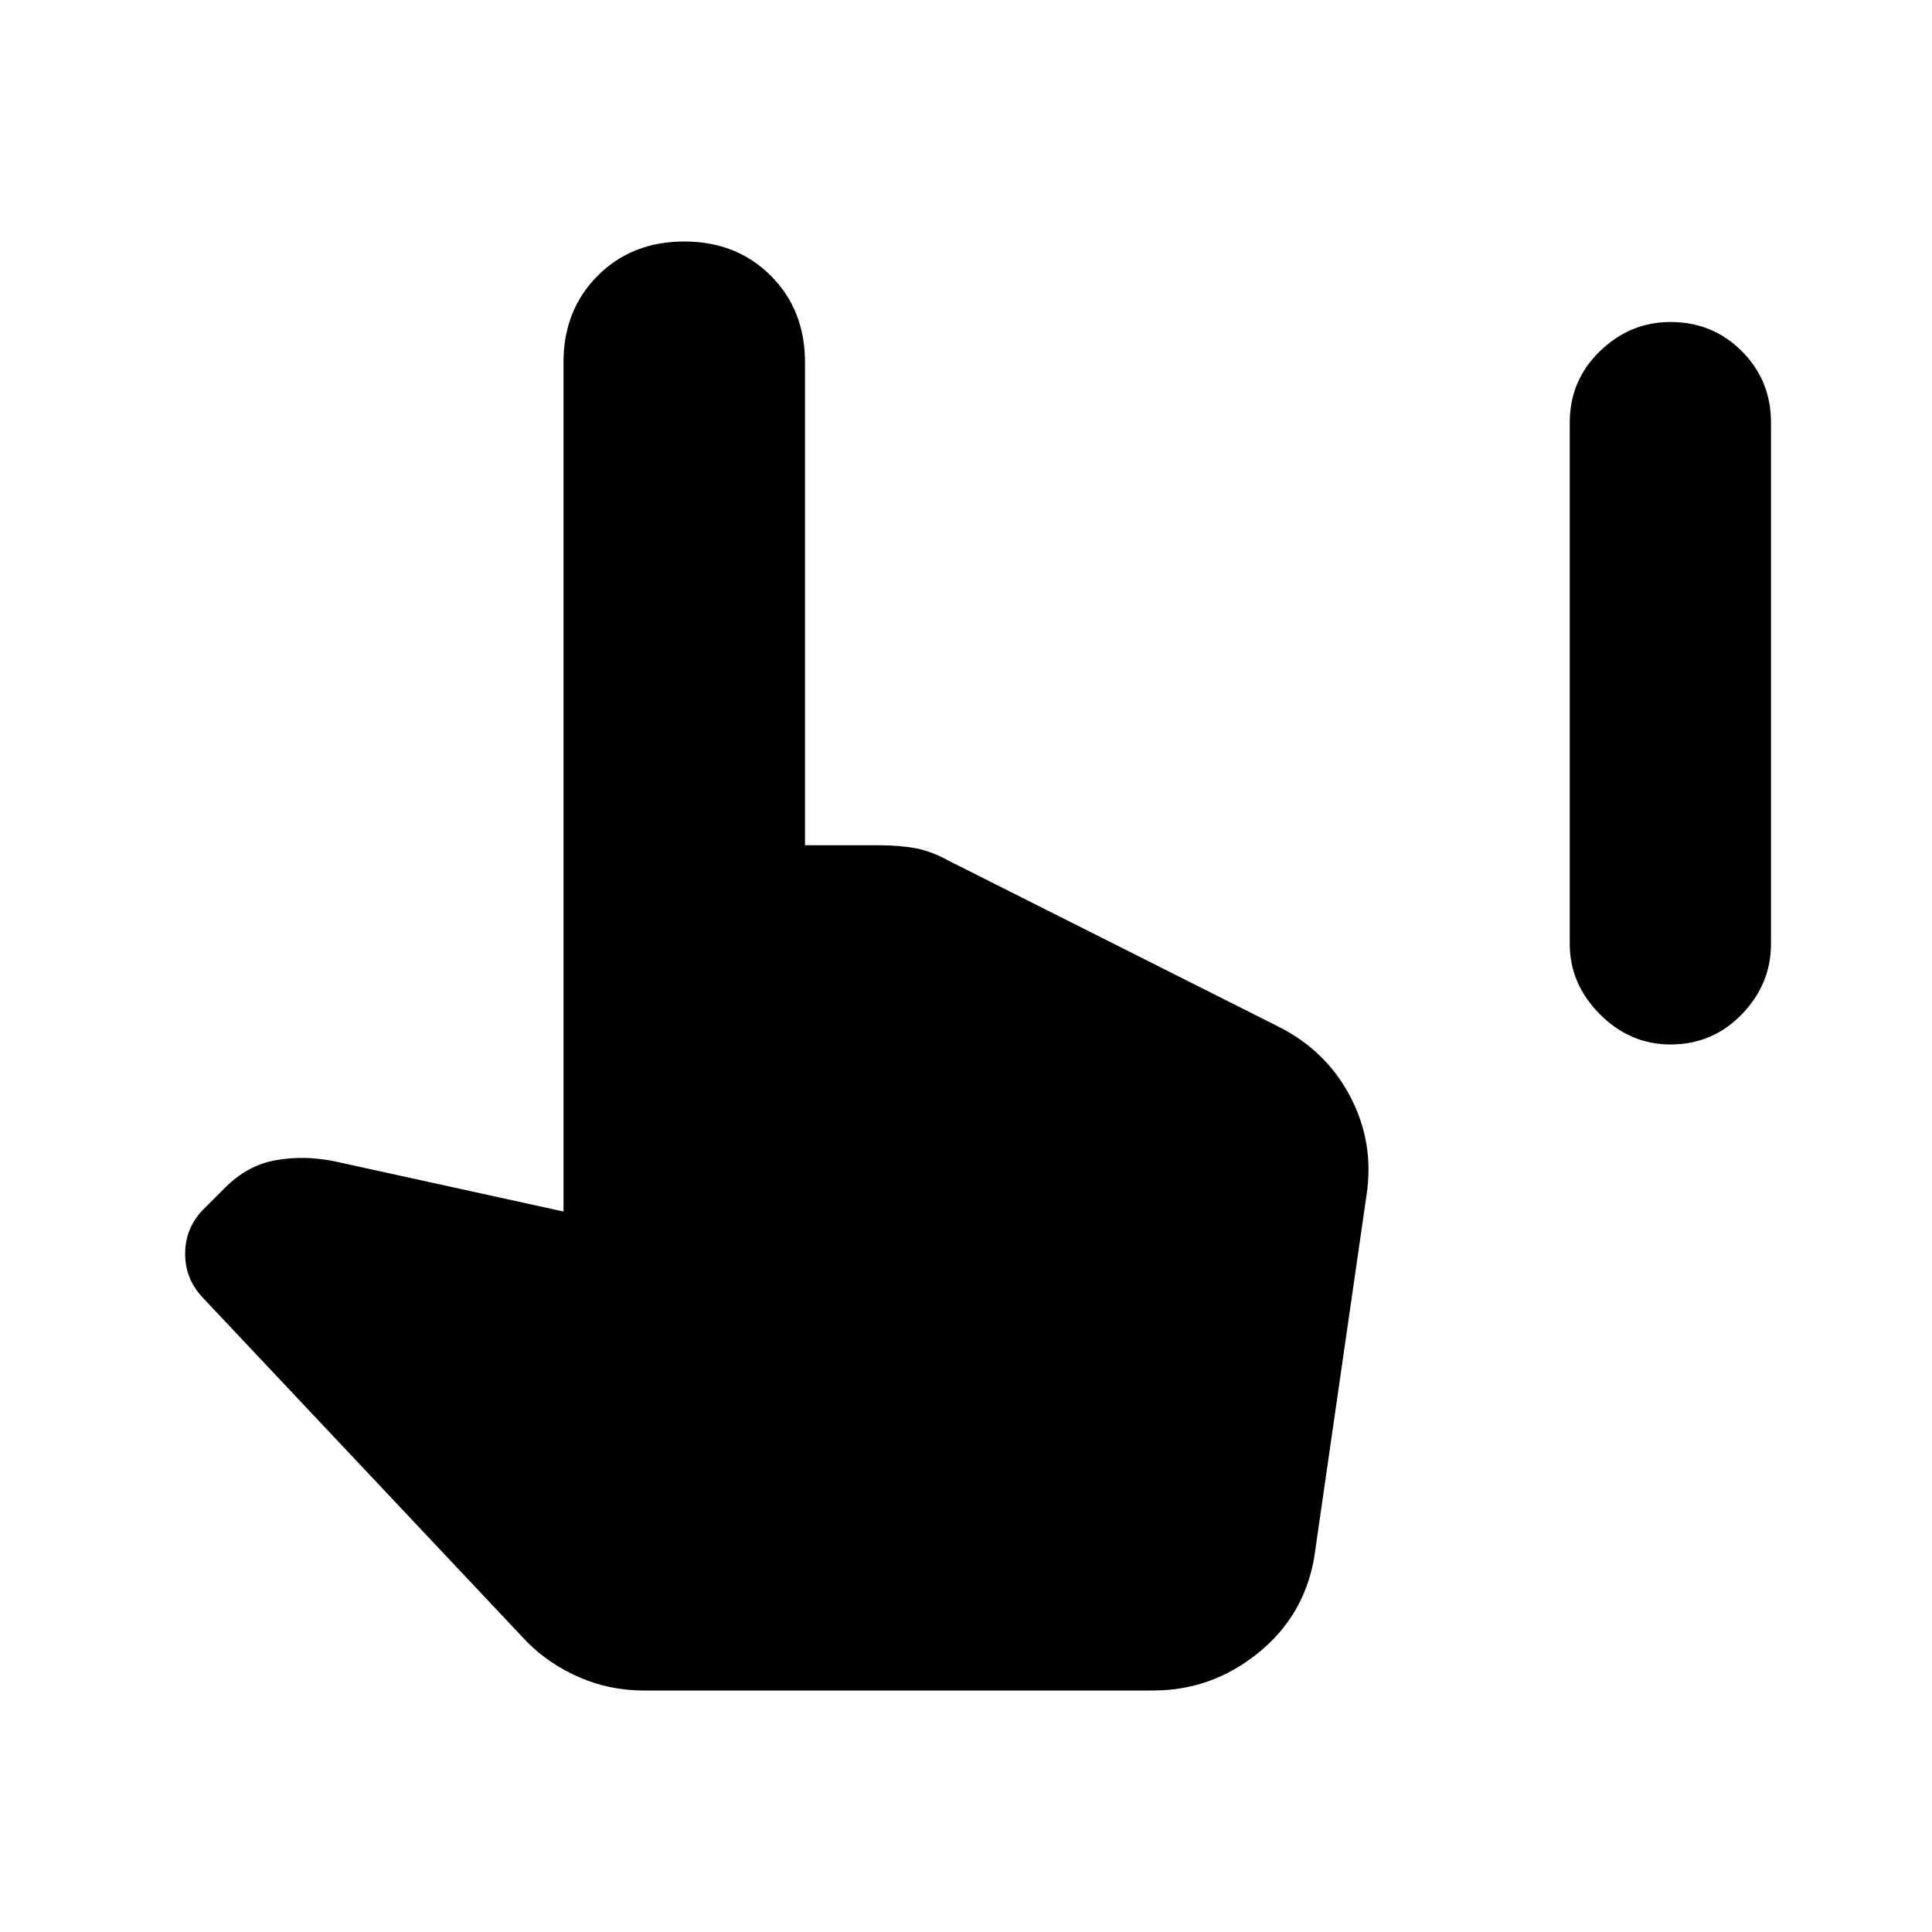
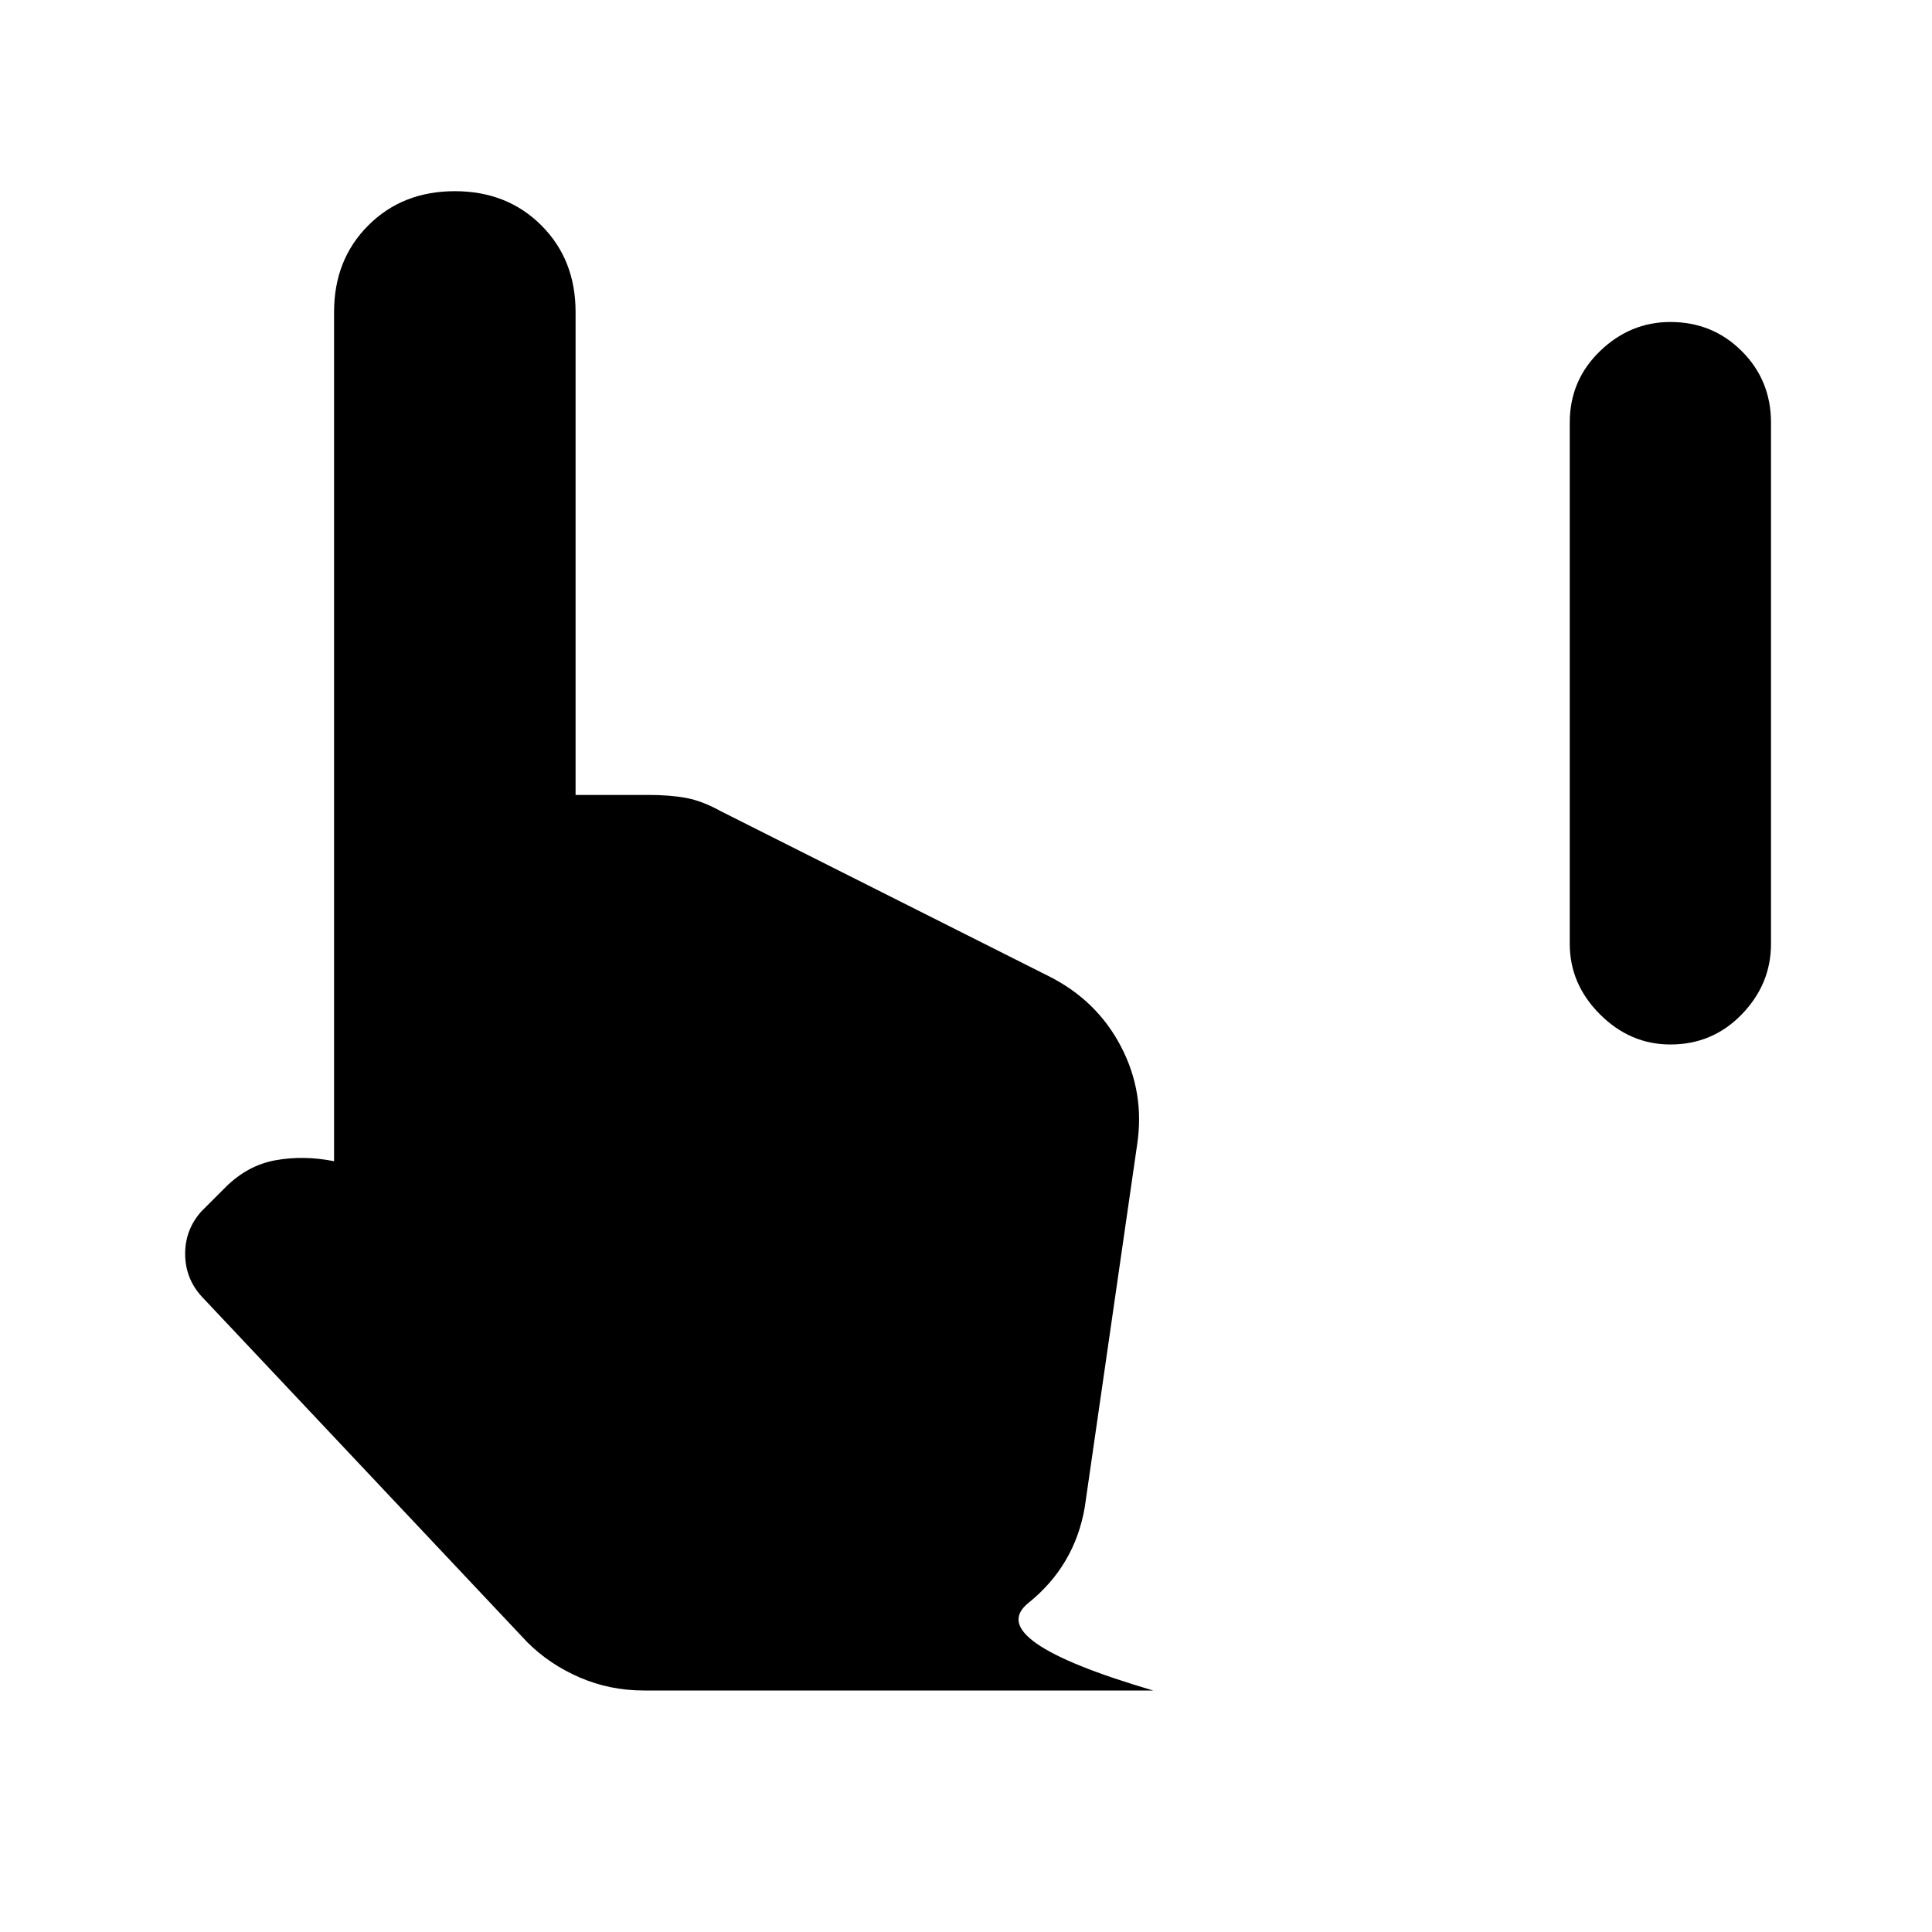
<svg xmlns="http://www.w3.org/2000/svg" width="48" height="48" viewBox="0 -960 960 960">
-   <path d="M830-441q-20 0-35-15t-15-35v-259q0-21 15-35.5t35-14.5q21 0 35.5 14.5T880-750v259q0 20-14.5 35T830-441ZM320-120q-17 0-32-6.5T262-144L100-316q-8-9-8-21t8-21l12-12q11-11 25-13.5t29 .5l114 25v-422q0-26 17-43t43-17q26 0 43 17t17 43v240h36q11 0 19 1.5t17 6.5l163 82q24 12 36 35t8 49l-26 180q-5 29-28 47.5T573-120H320Z" />
+   <path d="M830-441q-20 0-35-15t-15-35v-259q0-21 15-35.5t35-14.5q21 0 35.5 14.5T880-750v259q0 20-14.5 35T830-441ZM320-120q-17 0-32-6.5T262-144L100-316q-8-9-8-21t8-21l12-12q11-11 25-13.5t29 .5v-422q0-26 17-43t43-17q26 0 43 17t17 43v240h36q11 0 19 1.5t17 6.5l163 82q24 12 36 35t8 49l-26 180q-5 29-28 47.5T573-120H320Z" />
</svg>